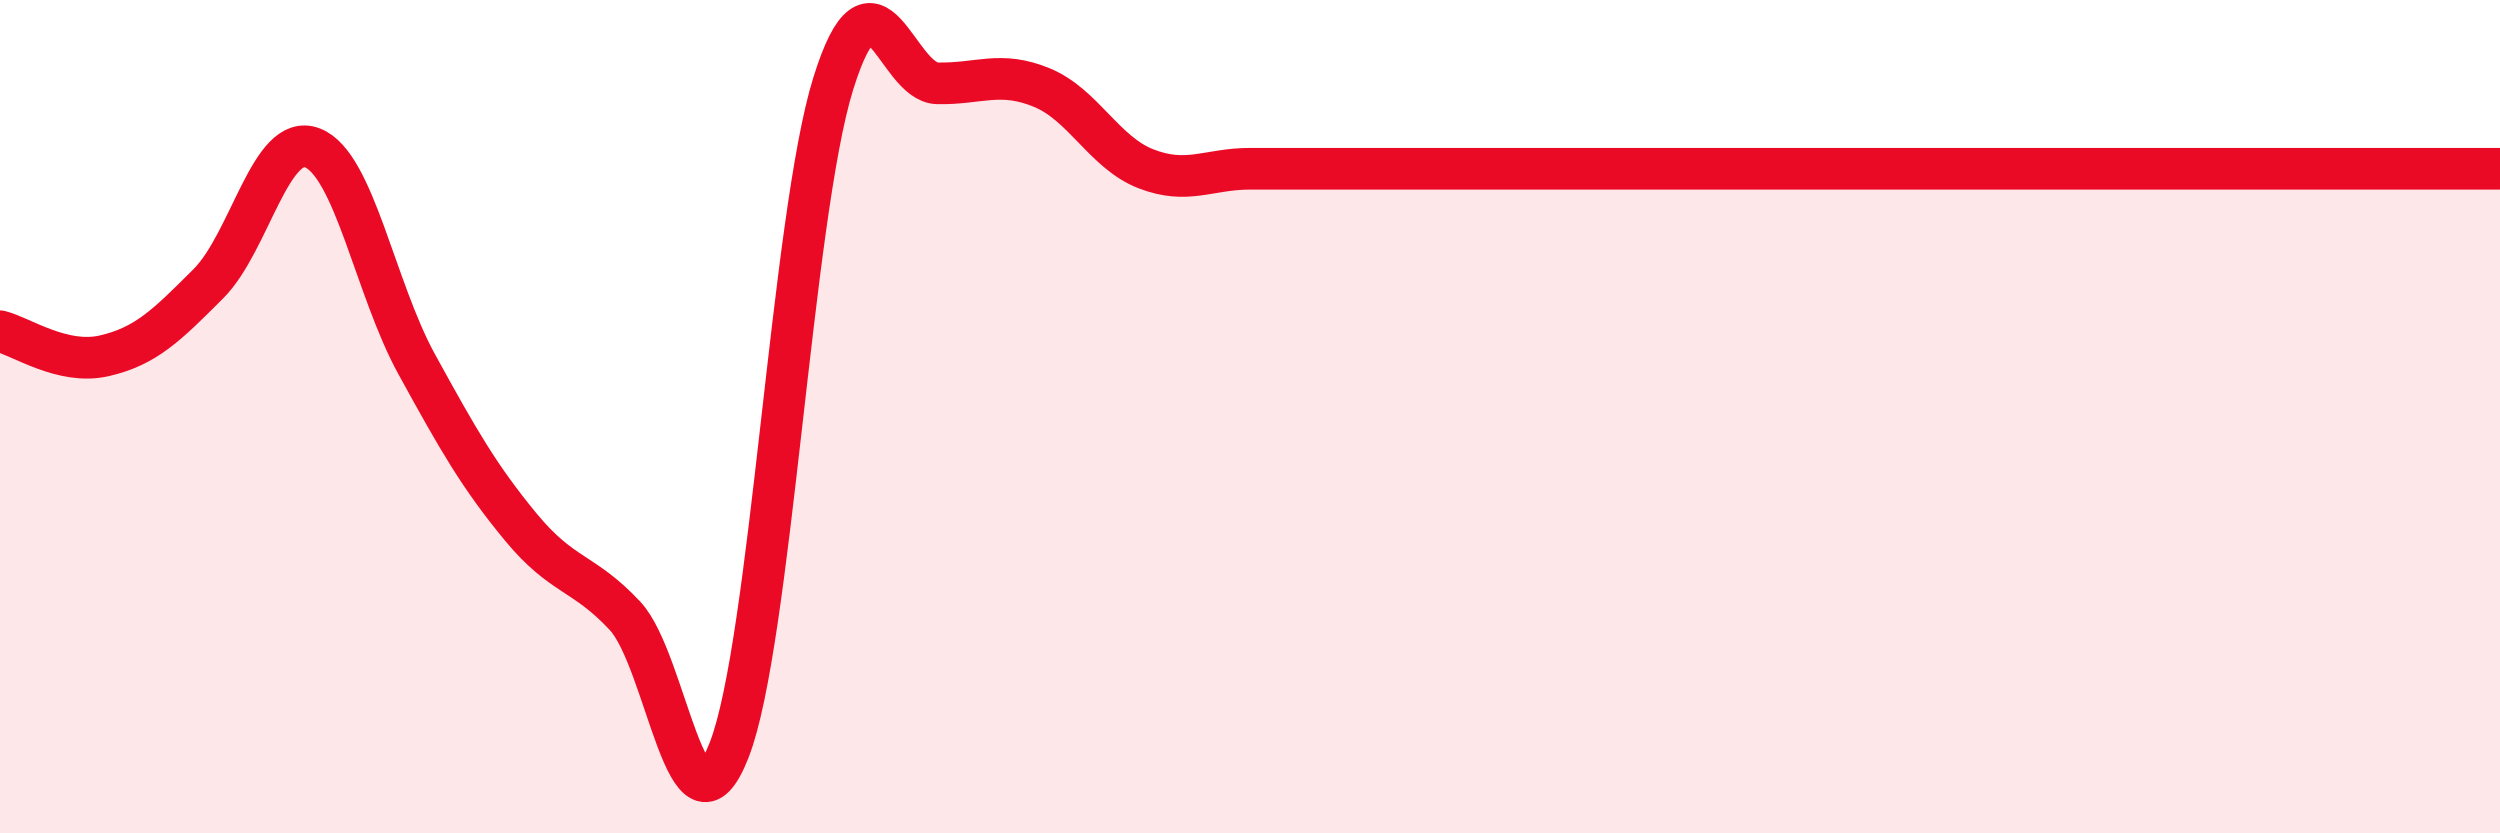
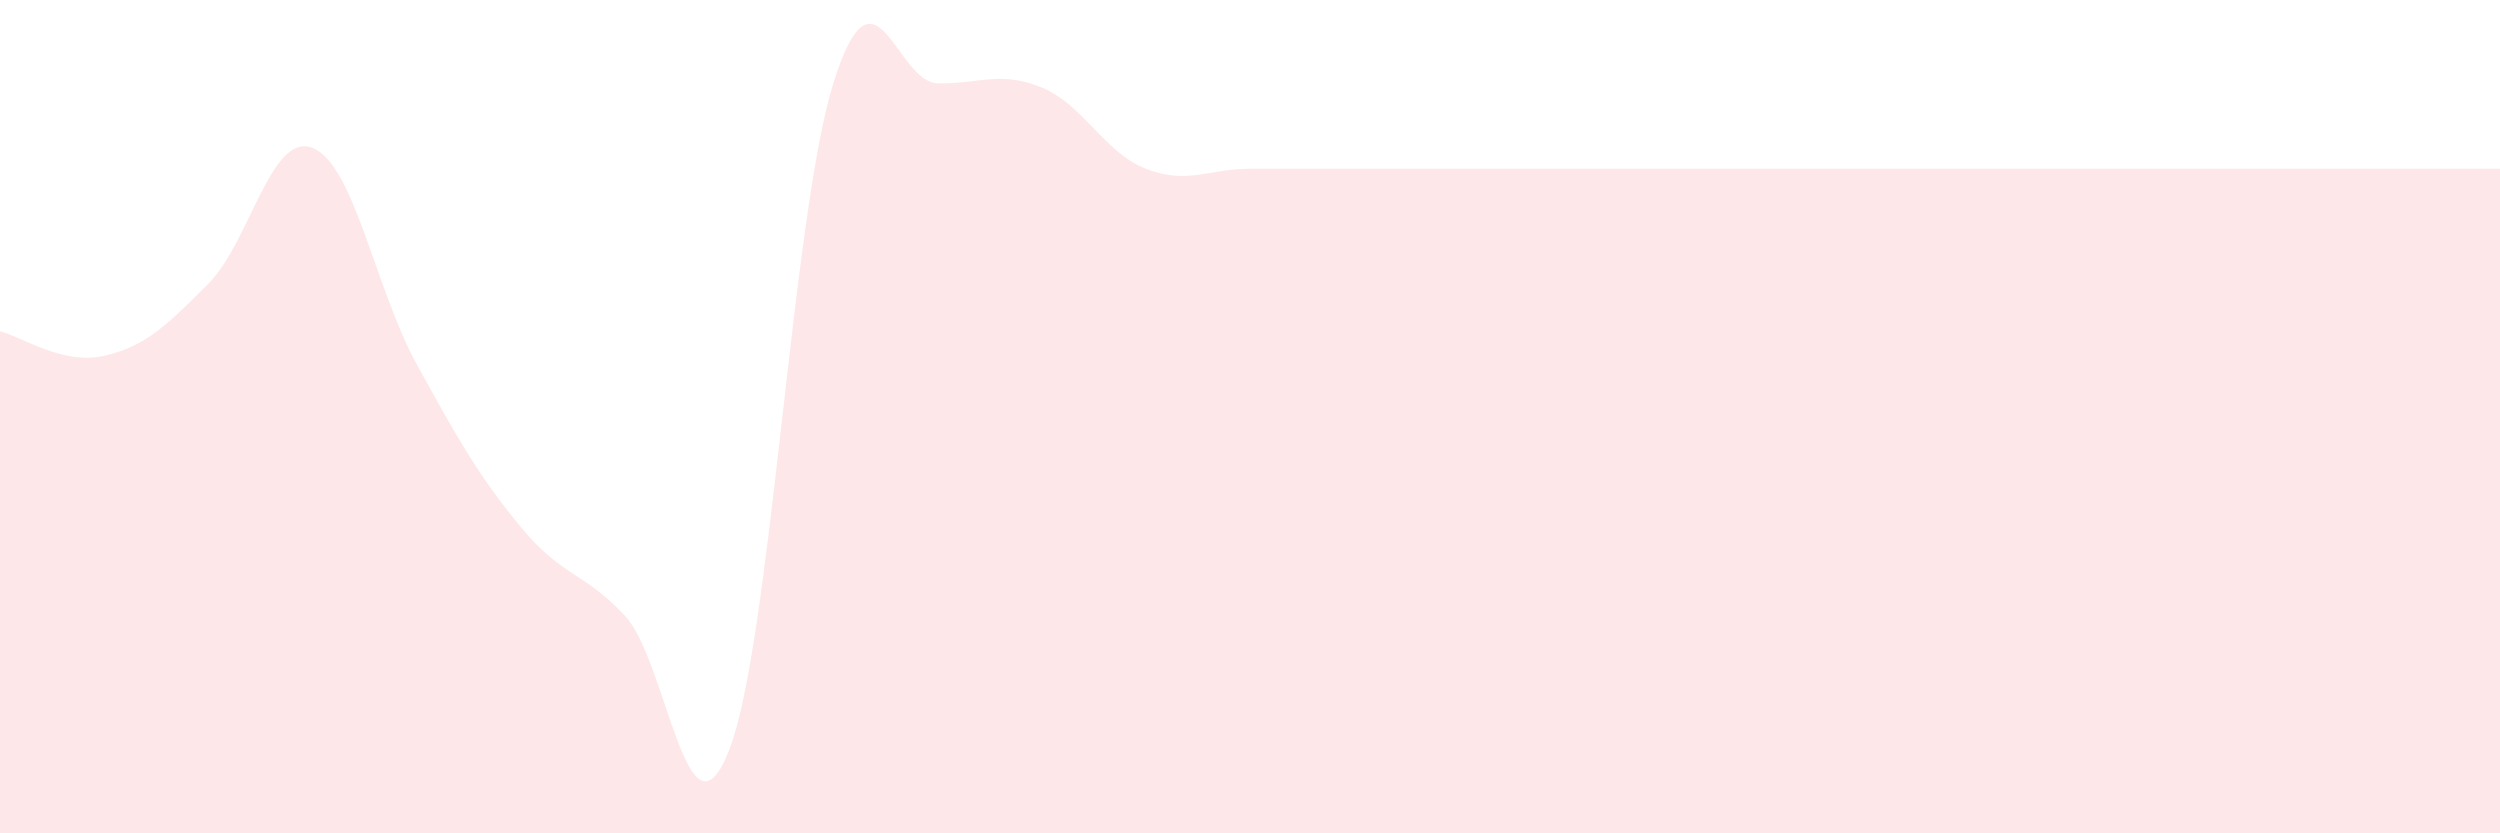
<svg xmlns="http://www.w3.org/2000/svg" width="60" height="20" viewBox="0 0 60 20">
  <path d="M 0,7.95 C 0.5,8.07 1.5,8.77 2.5,8.54 C 3.5,8.31 4,7.81 5,6.81 C 6,5.81 6.5,3.16 7.5,3.55 C 8.5,3.94 9,6.92 10,8.74 C 11,10.56 11.5,11.44 12.5,12.65 C 13.5,13.86 14,13.71 15,14.78 C 16,15.85 16.5,20.56 17.5,18 C 18.5,15.44 19,5.2 20,2 C 21,-1.2 21.5,1.98 22.5,2 C 23.5,2.02 24,1.69 25,2.1 C 26,2.51 26.5,3.66 27.5,4.05 C 28.5,4.44 29,4.05 30,4.05 C 31,4.05 31.5,4.05 32.5,4.05 C 33.5,4.05 34,4.05 35,4.05 C 36,4.05 36.5,4.05 37.5,4.05 C 38.5,4.05 39,4.05 40,4.05 C 41,4.05 41.5,4.05 42.5,4.05 C 43.5,4.05 44,4.05 45,4.05 C 46,4.05 46.5,4.05 47.5,4.05 C 48.5,4.05 49,4.05 50,4.05 C 51,4.05 51.5,4.05 52.5,4.05 C 53.5,4.05 53.5,4.05 55,4.05 C 56.5,4.05 59,4.05 60,4.05L60 20L0 20Z" fill="#EB0A25" opacity="0.1" stroke-linecap="round" stroke-linejoin="round" />
-   <path d="M 0,7.95 C 0.5,8.07 1.5,8.77 2.5,8.54 C 3.5,8.31 4,7.81 5,6.81 C 6,5.81 6.5,3.16 7.5,3.55 C 8.5,3.94 9,6.92 10,8.74 C 11,10.56 11.5,11.44 12.5,12.65 C 13.5,13.86 14,13.71 15,14.78 C 16,15.85 16.5,20.56 17.5,18 C 18.5,15.44 19,5.2 20,2 C 21,-1.2 21.5,1.98 22.5,2 C 23.5,2.02 24,1.69 25,2.1 C 26,2.51 26.5,3.66 27.5,4.05 C 28.5,4.44 29,4.05 30,4.05 C 31,4.05 31.5,4.05 32.5,4.05 C 33.5,4.05 34,4.05 35,4.05 C 36,4.05 36.5,4.05 37.5,4.05 C 38.5,4.05 39,4.05 40,4.05 C 41,4.05 41.5,4.05 42.5,4.05 C 43.5,4.05 44,4.05 45,4.05 C 46,4.05 46.5,4.05 47.5,4.05 C 48.5,4.05 49,4.05 50,4.05 C 51,4.05 51.5,4.05 52.5,4.05 C 53.5,4.05 53.5,4.05 55,4.05 C 56.5,4.05 59,4.05 60,4.05" stroke="#EB0A25" stroke-width="1" fill="none" stroke-linecap="round" stroke-linejoin="round" />
</svg>